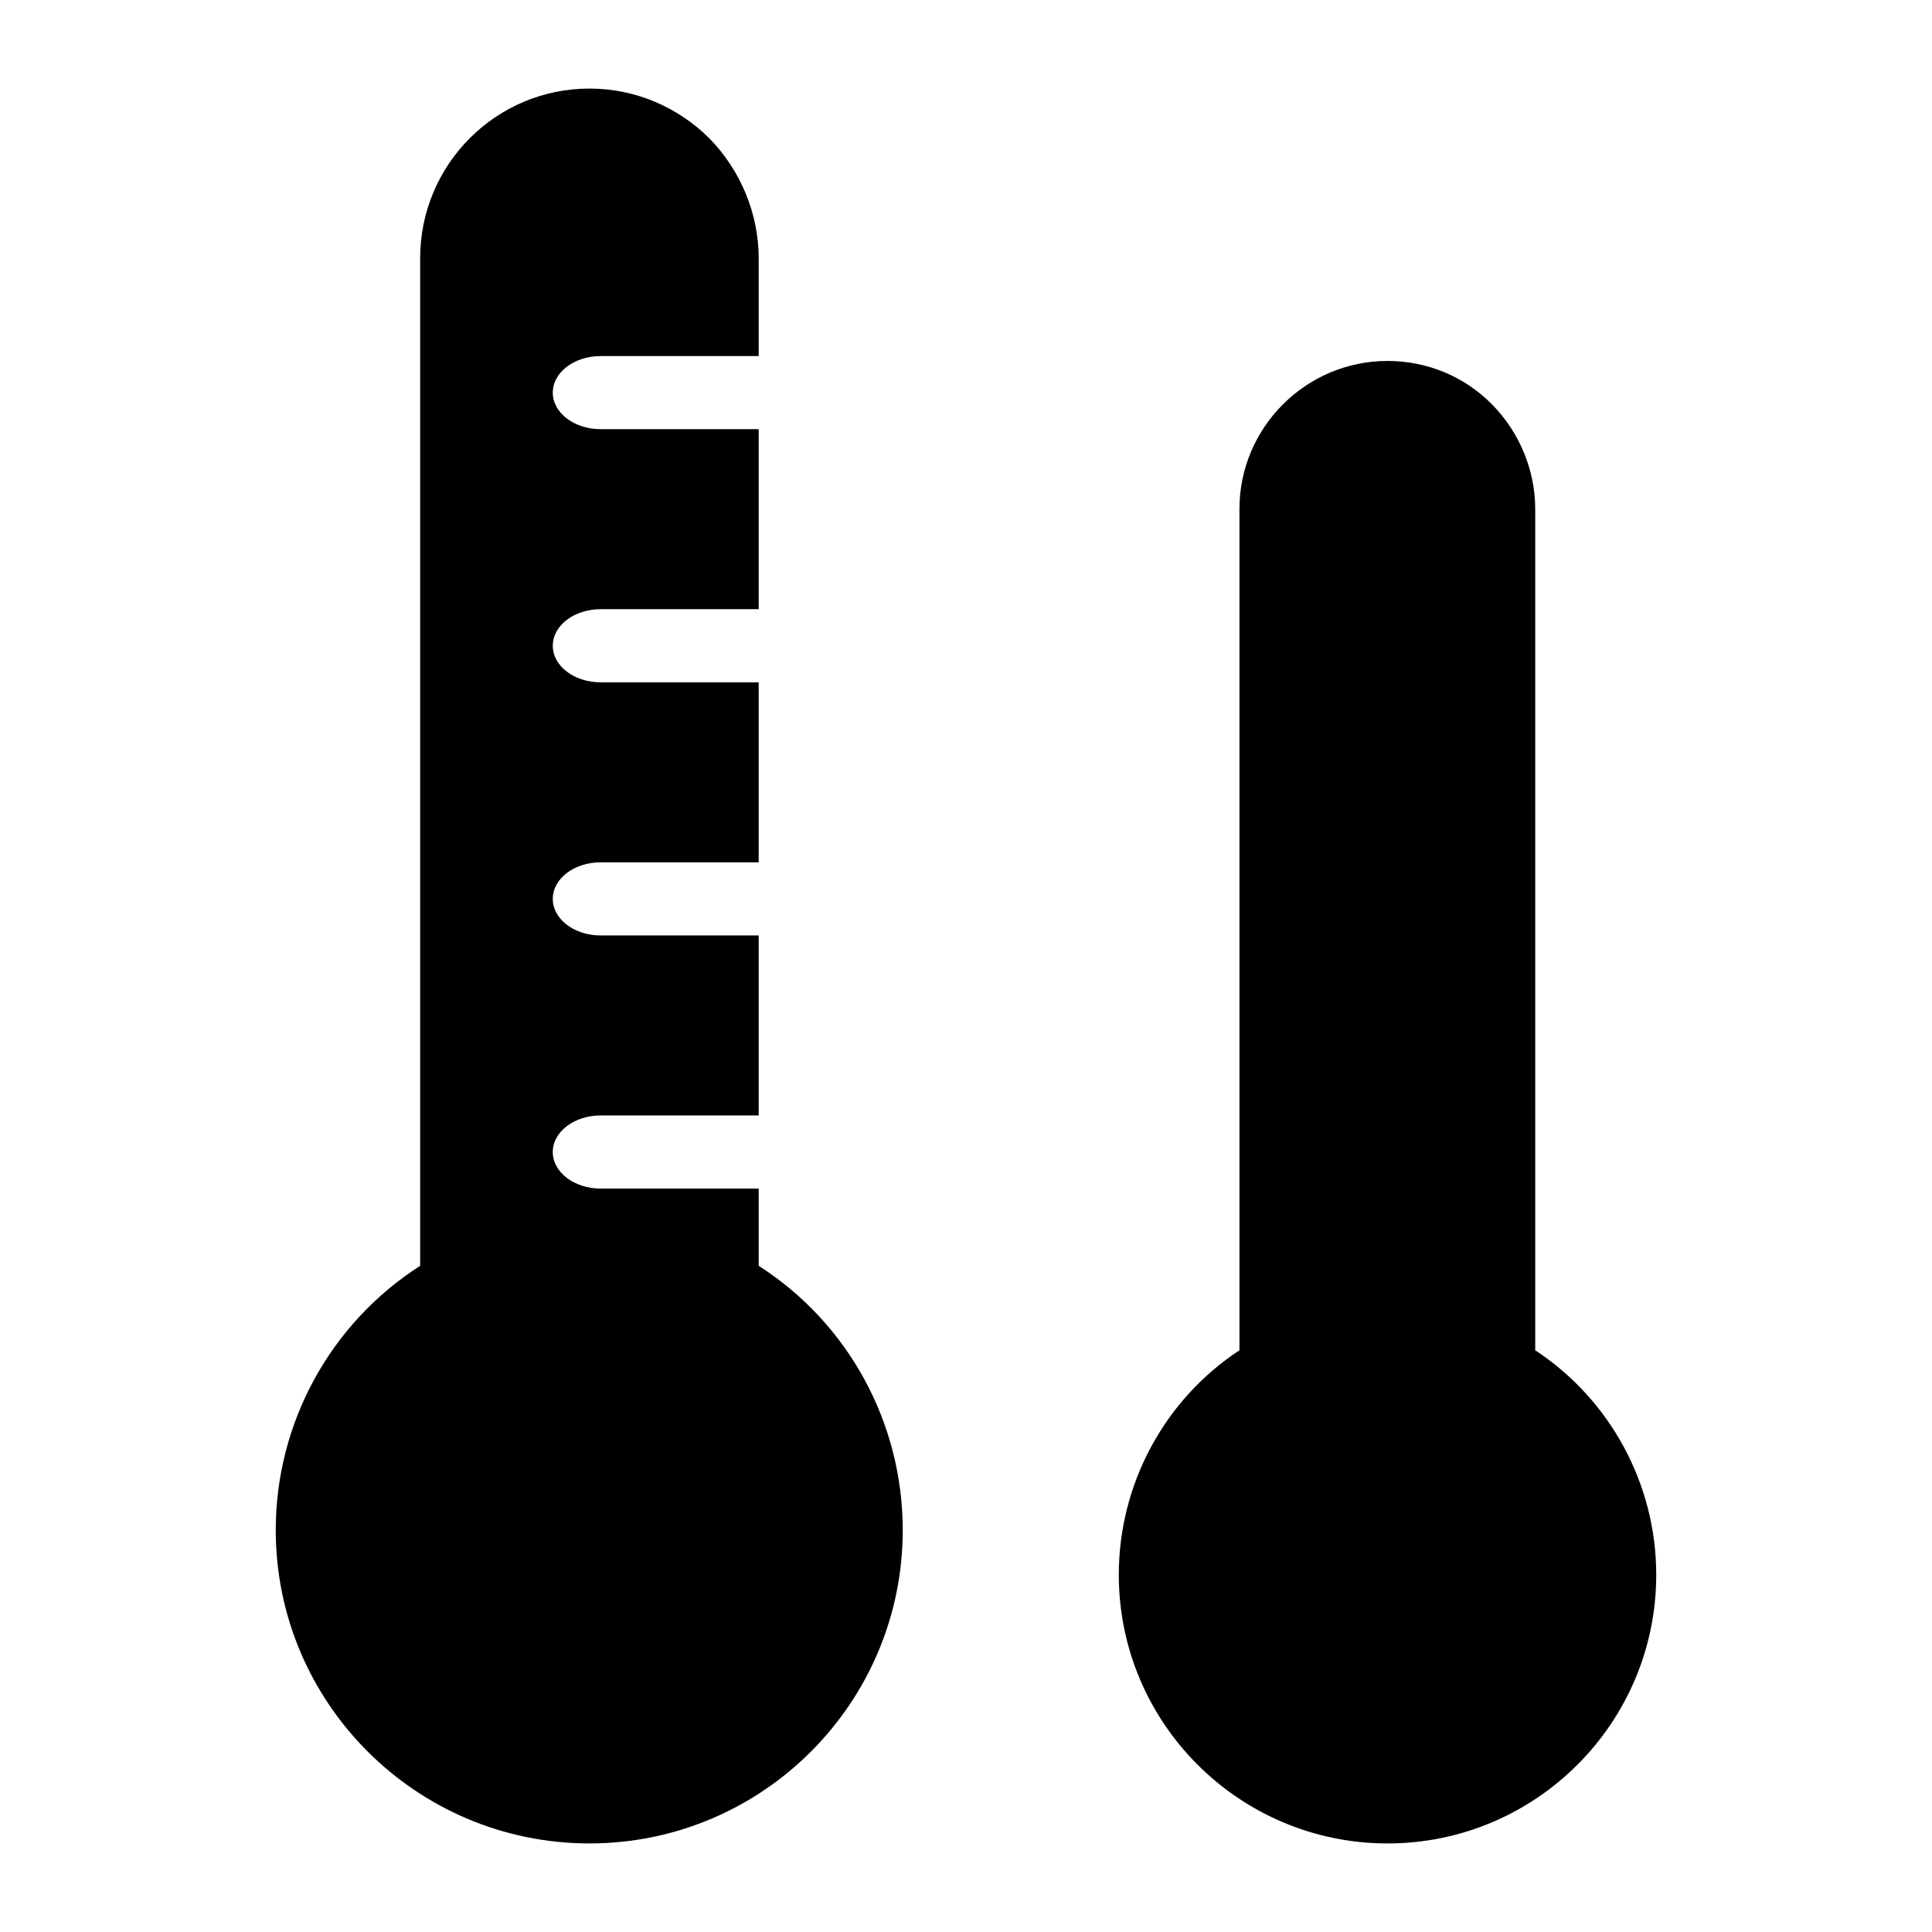
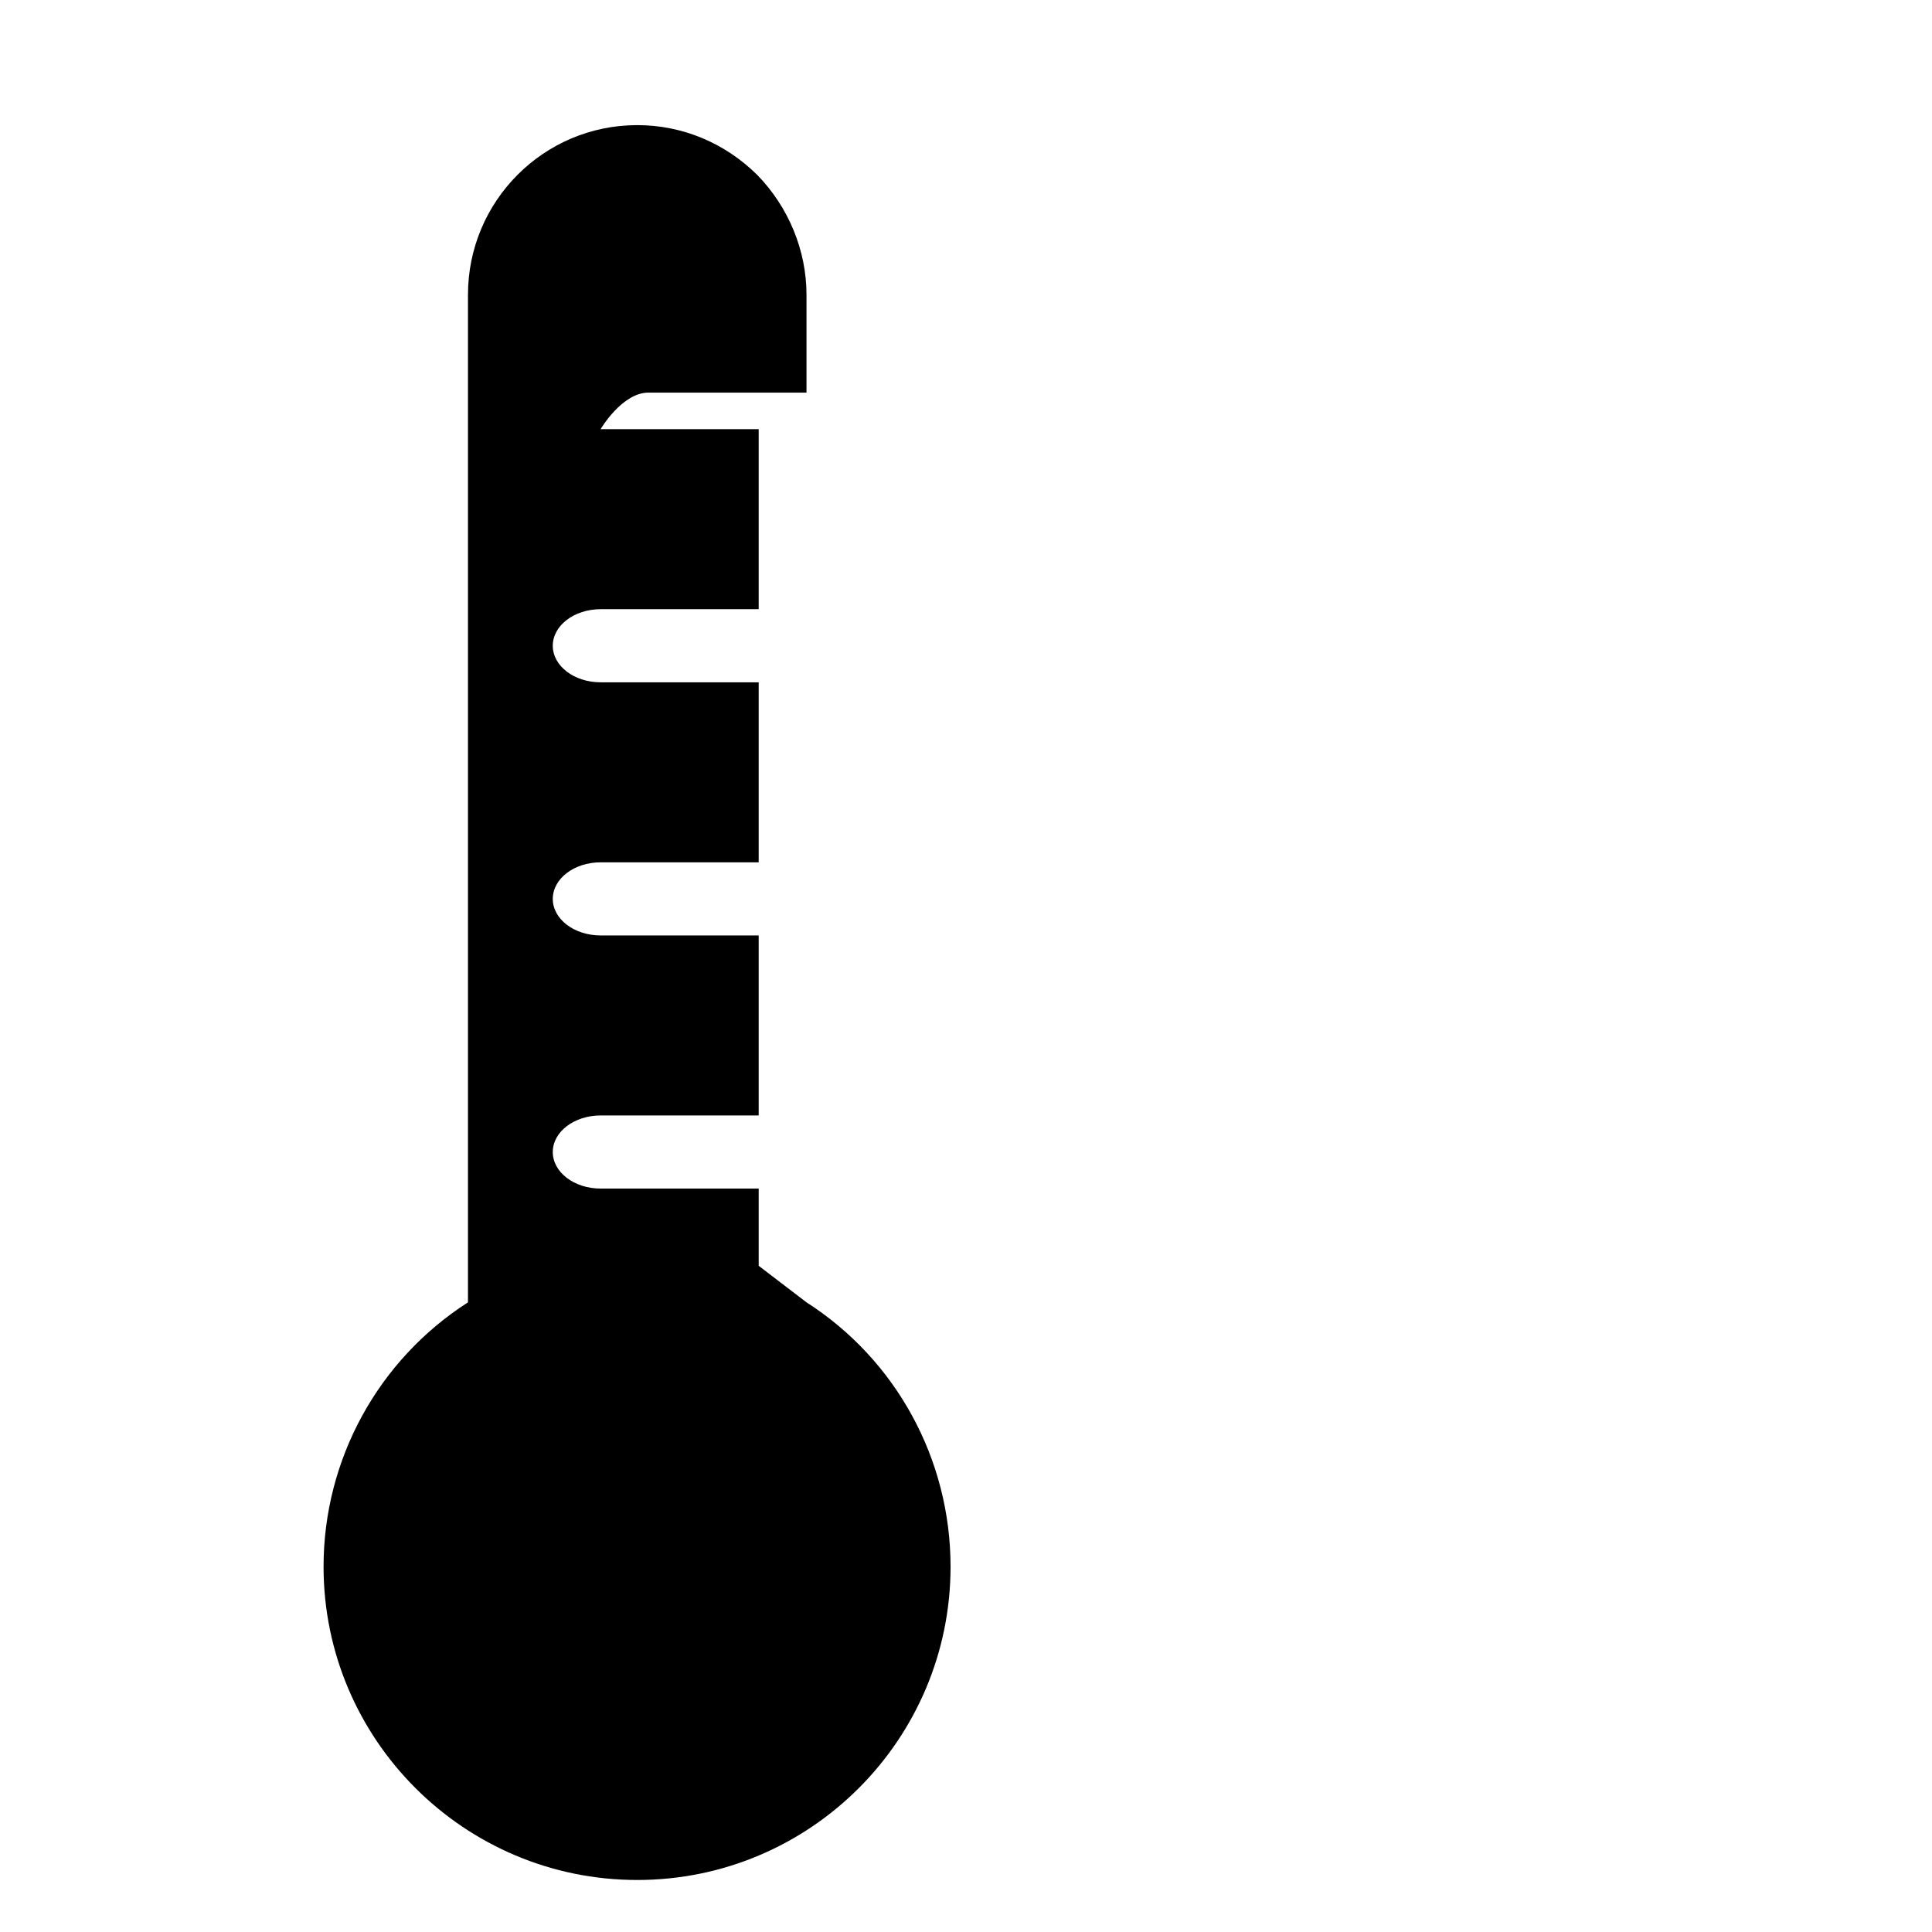
<svg xmlns="http://www.w3.org/2000/svg" fill="#000000" width="800px" height="800px" version="1.1" viewBox="144 144 512 512">
  <g>
-     <path d="m582.92 561.32c0 39.336-31.973 71.211-71.215 71.211-39.238 0-71.211-31.875-71.211-71.211 0-24.027 12.109-46.41 31.973-59.488v-222.94c0-21.605 17.633-39.238 39.238-39.238 10.465 0 20.348 4.07 27.711 11.531 7.266 7.363 11.434 17.438 11.434 27.711v222.94c19.859 13.074 32.07 35.453 32.07 59.484z" />
-     <path d="m345.06 479.45v-20.465h-41.895c-6.996 0-12.672-4.332-12.672-9.688s5.672-9.688 12.672-9.688h41.895v-47.707h-41.895c-6.996 0-12.672-4.332-12.672-9.688 0-5.356 5.672-9.688 12.672-9.688h41.895v-47.707h-41.895c-6.996 0-12.672-4.332-12.672-9.688 0-5.356 5.672-9.688 12.672-9.688h41.895v-47.707h-41.895c-6.996 0-12.672-4.332-12.672-9.688s5.672-9.688 12.672-9.688h41.895v-25.934c0-11.723-4.746-23.254-13.078-31.777-8.527-8.43-19.766-13.176-31.777-13.176-24.805 0-44.859 20.152-44.859 44.957v267.02c-23.738 15.211-38.27 41.562-38.27 70.047 0 45.824 37.301 83.031 83.129 83.031s83.031-37.203 83.031-83.031c0-28.488-14.438-54.84-38.176-70.051z" />
+     <path d="m345.06 479.45v-20.465h-41.895c-6.996 0-12.672-4.332-12.672-9.688s5.672-9.688 12.672-9.688h41.895v-47.707h-41.895c-6.996 0-12.672-4.332-12.672-9.688 0-5.356 5.672-9.688 12.672-9.688h41.895v-47.707h-41.895c-6.996 0-12.672-4.332-12.672-9.688 0-5.356 5.672-9.688 12.672-9.688h41.895v-47.707h-41.895s5.672-9.688 12.672-9.688h41.895v-25.934c0-11.723-4.746-23.254-13.078-31.777-8.527-8.43-19.766-13.176-31.777-13.176-24.805 0-44.859 20.152-44.859 44.957v267.02c-23.738 15.211-38.27 41.562-38.27 70.047 0 45.824 37.301 83.031 83.129 83.031s83.031-37.203 83.031-83.031c0-28.488-14.438-54.84-38.176-70.051z" />
  </g>
</svg>